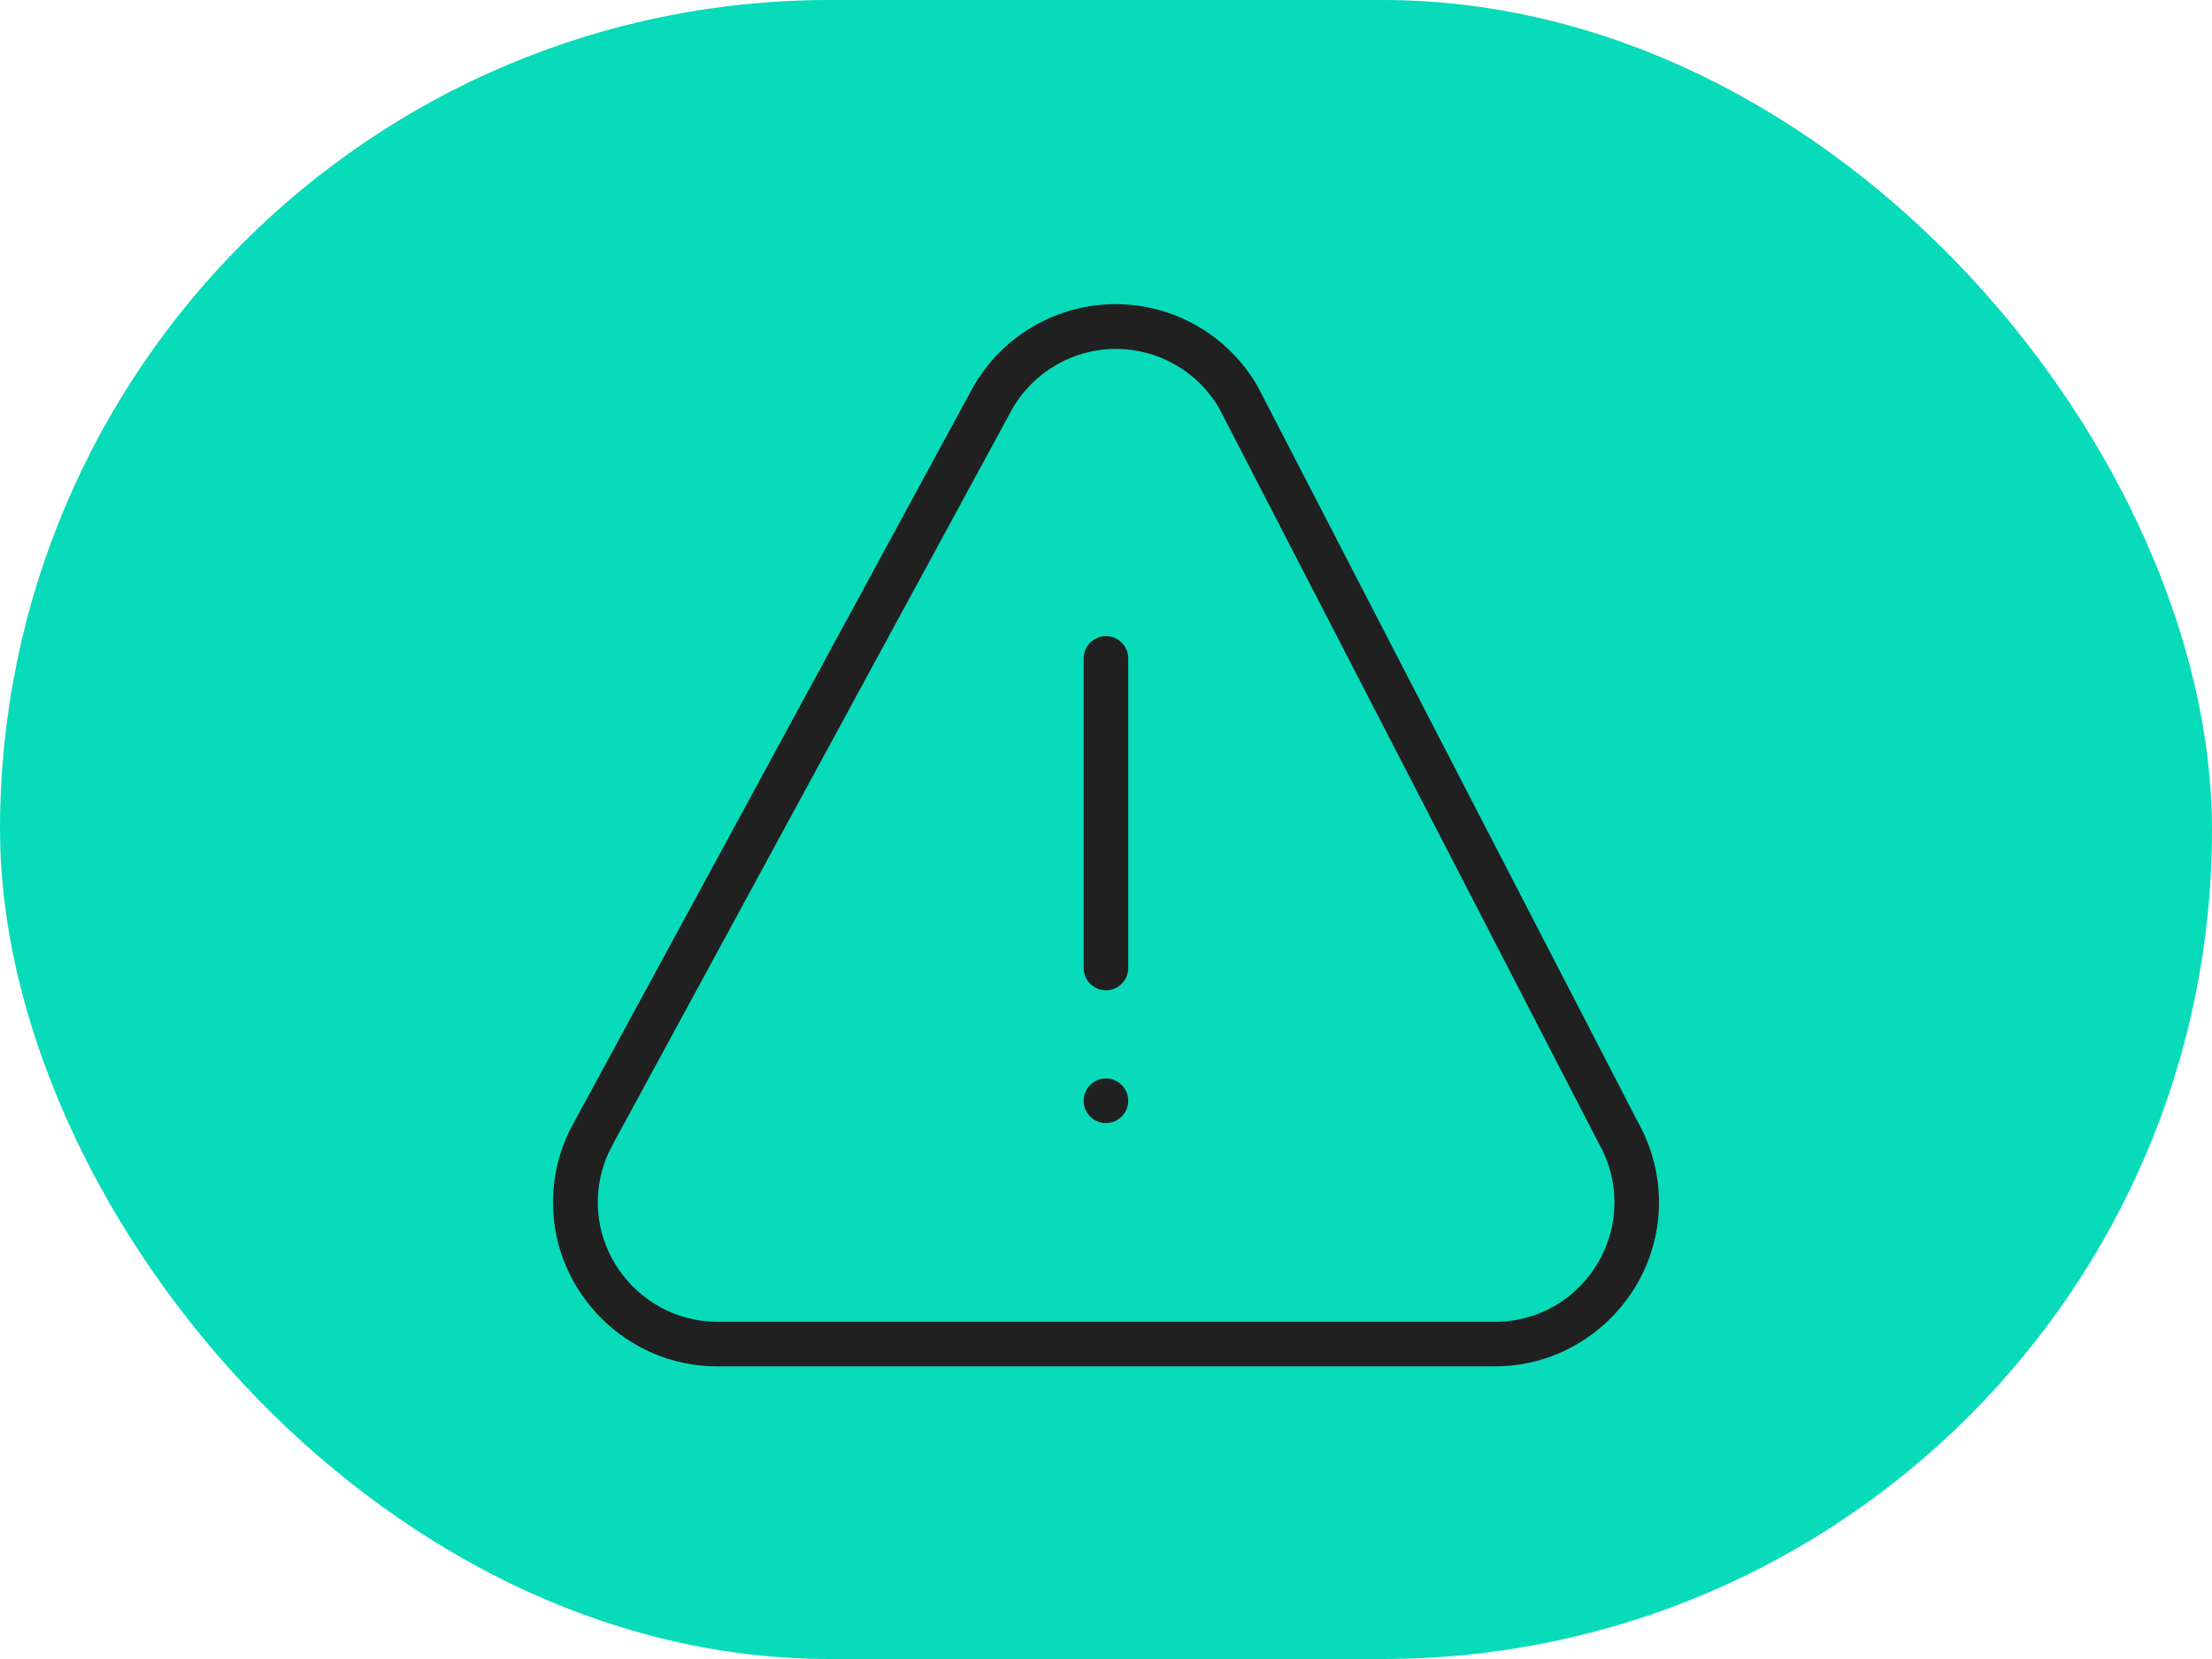
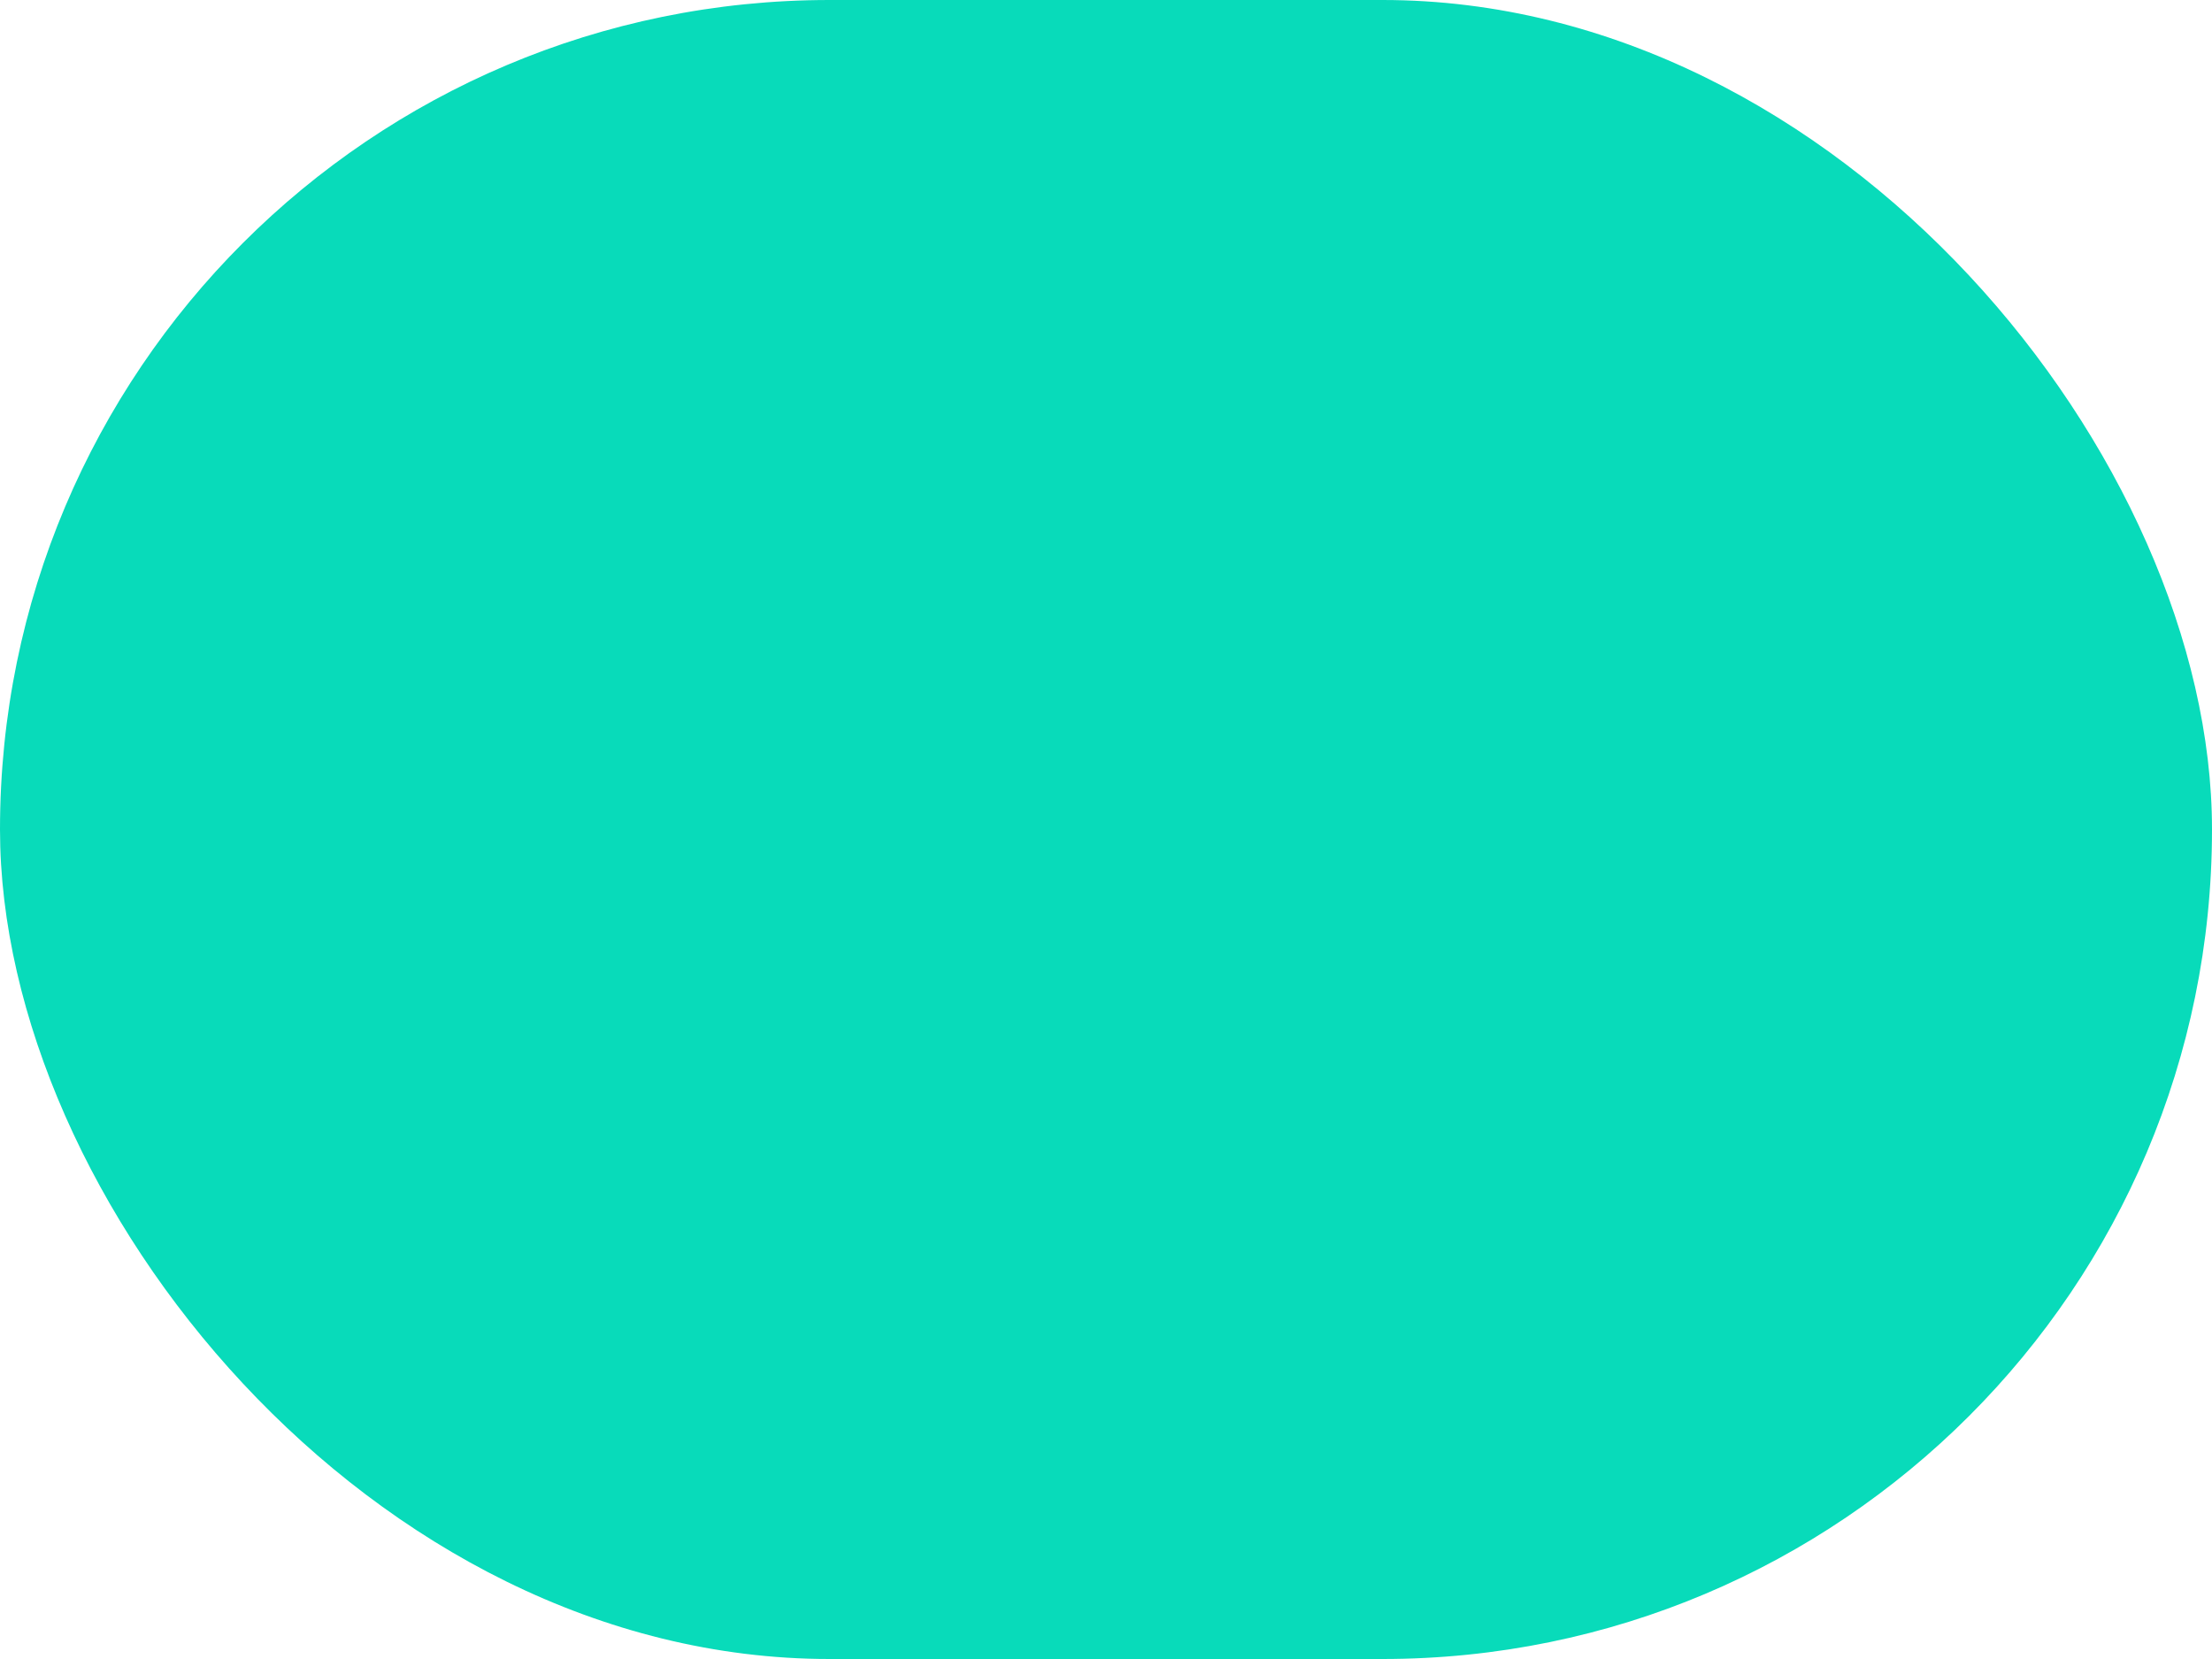
<svg xmlns="http://www.w3.org/2000/svg" width="80" height="60" viewBox="0 0 80 60" fill="none">
  <rect width="80" height="60" rx="30" fill="#08DBBA" />
-   <path fill-rule="evenodd" clip-rule="evenodd" d="M59.231 40.568C59.231 40.568 45.489 13.983 45.481 13.968C44.425 12.135 42.463 11 40.345 11C38.208 11 36.231 12.156 35.183 14.019L20.787 40.54C20.784 40.544 20.781 40.549 20.779 40.555C20.268 41.448 20 42.46 20 43.491C20 46.741 22.675 49.416 25.925 49.416H54.075C57.325 49.416 60 46.741 60 43.491C60 42.476 59.739 41.477 59.243 40.592C59.239 40.584 59.235 40.576 59.231 40.568ZM57.803 45.648C58.579 44.323 58.585 42.679 57.82 41.348L57.435 40.603C55.212 36.299 44.093 14.765 44.093 14.765C44.085 14.751 44.077 14.736 44.069 14.723C43.289 13.419 41.877 12.619 40.359 12.619C38.811 12.619 37.376 13.451 36.607 14.795C36.604 14.8 36.601 14.805 36.599 14.811L22.205 41.311L22.008 41.695C21.753 42.255 21.62 42.864 21.62 43.483C21.62 45.849 23.567 47.799 25.933 47.804H54.065C55.604 47.811 57.036 46.987 57.803 45.648ZM39.997 39.004C39.553 39.004 39.192 39.365 39.192 39.811C39.192 40.256 39.553 40.617 39.997 40.617C40.443 40.617 40.804 40.256 40.804 39.811C40.804 39.365 40.443 39.004 39.997 39.004ZM39.997 23.005C39.556 23.005 39.192 23.369 39.192 23.812V35.011C39.192 35.453 39.556 35.817 39.997 35.817C40.44 35.817 40.804 35.453 40.804 35.011V23.812C40.804 23.369 40.44 23.005 39.997 23.005Z" fill="#202020" />
</svg>